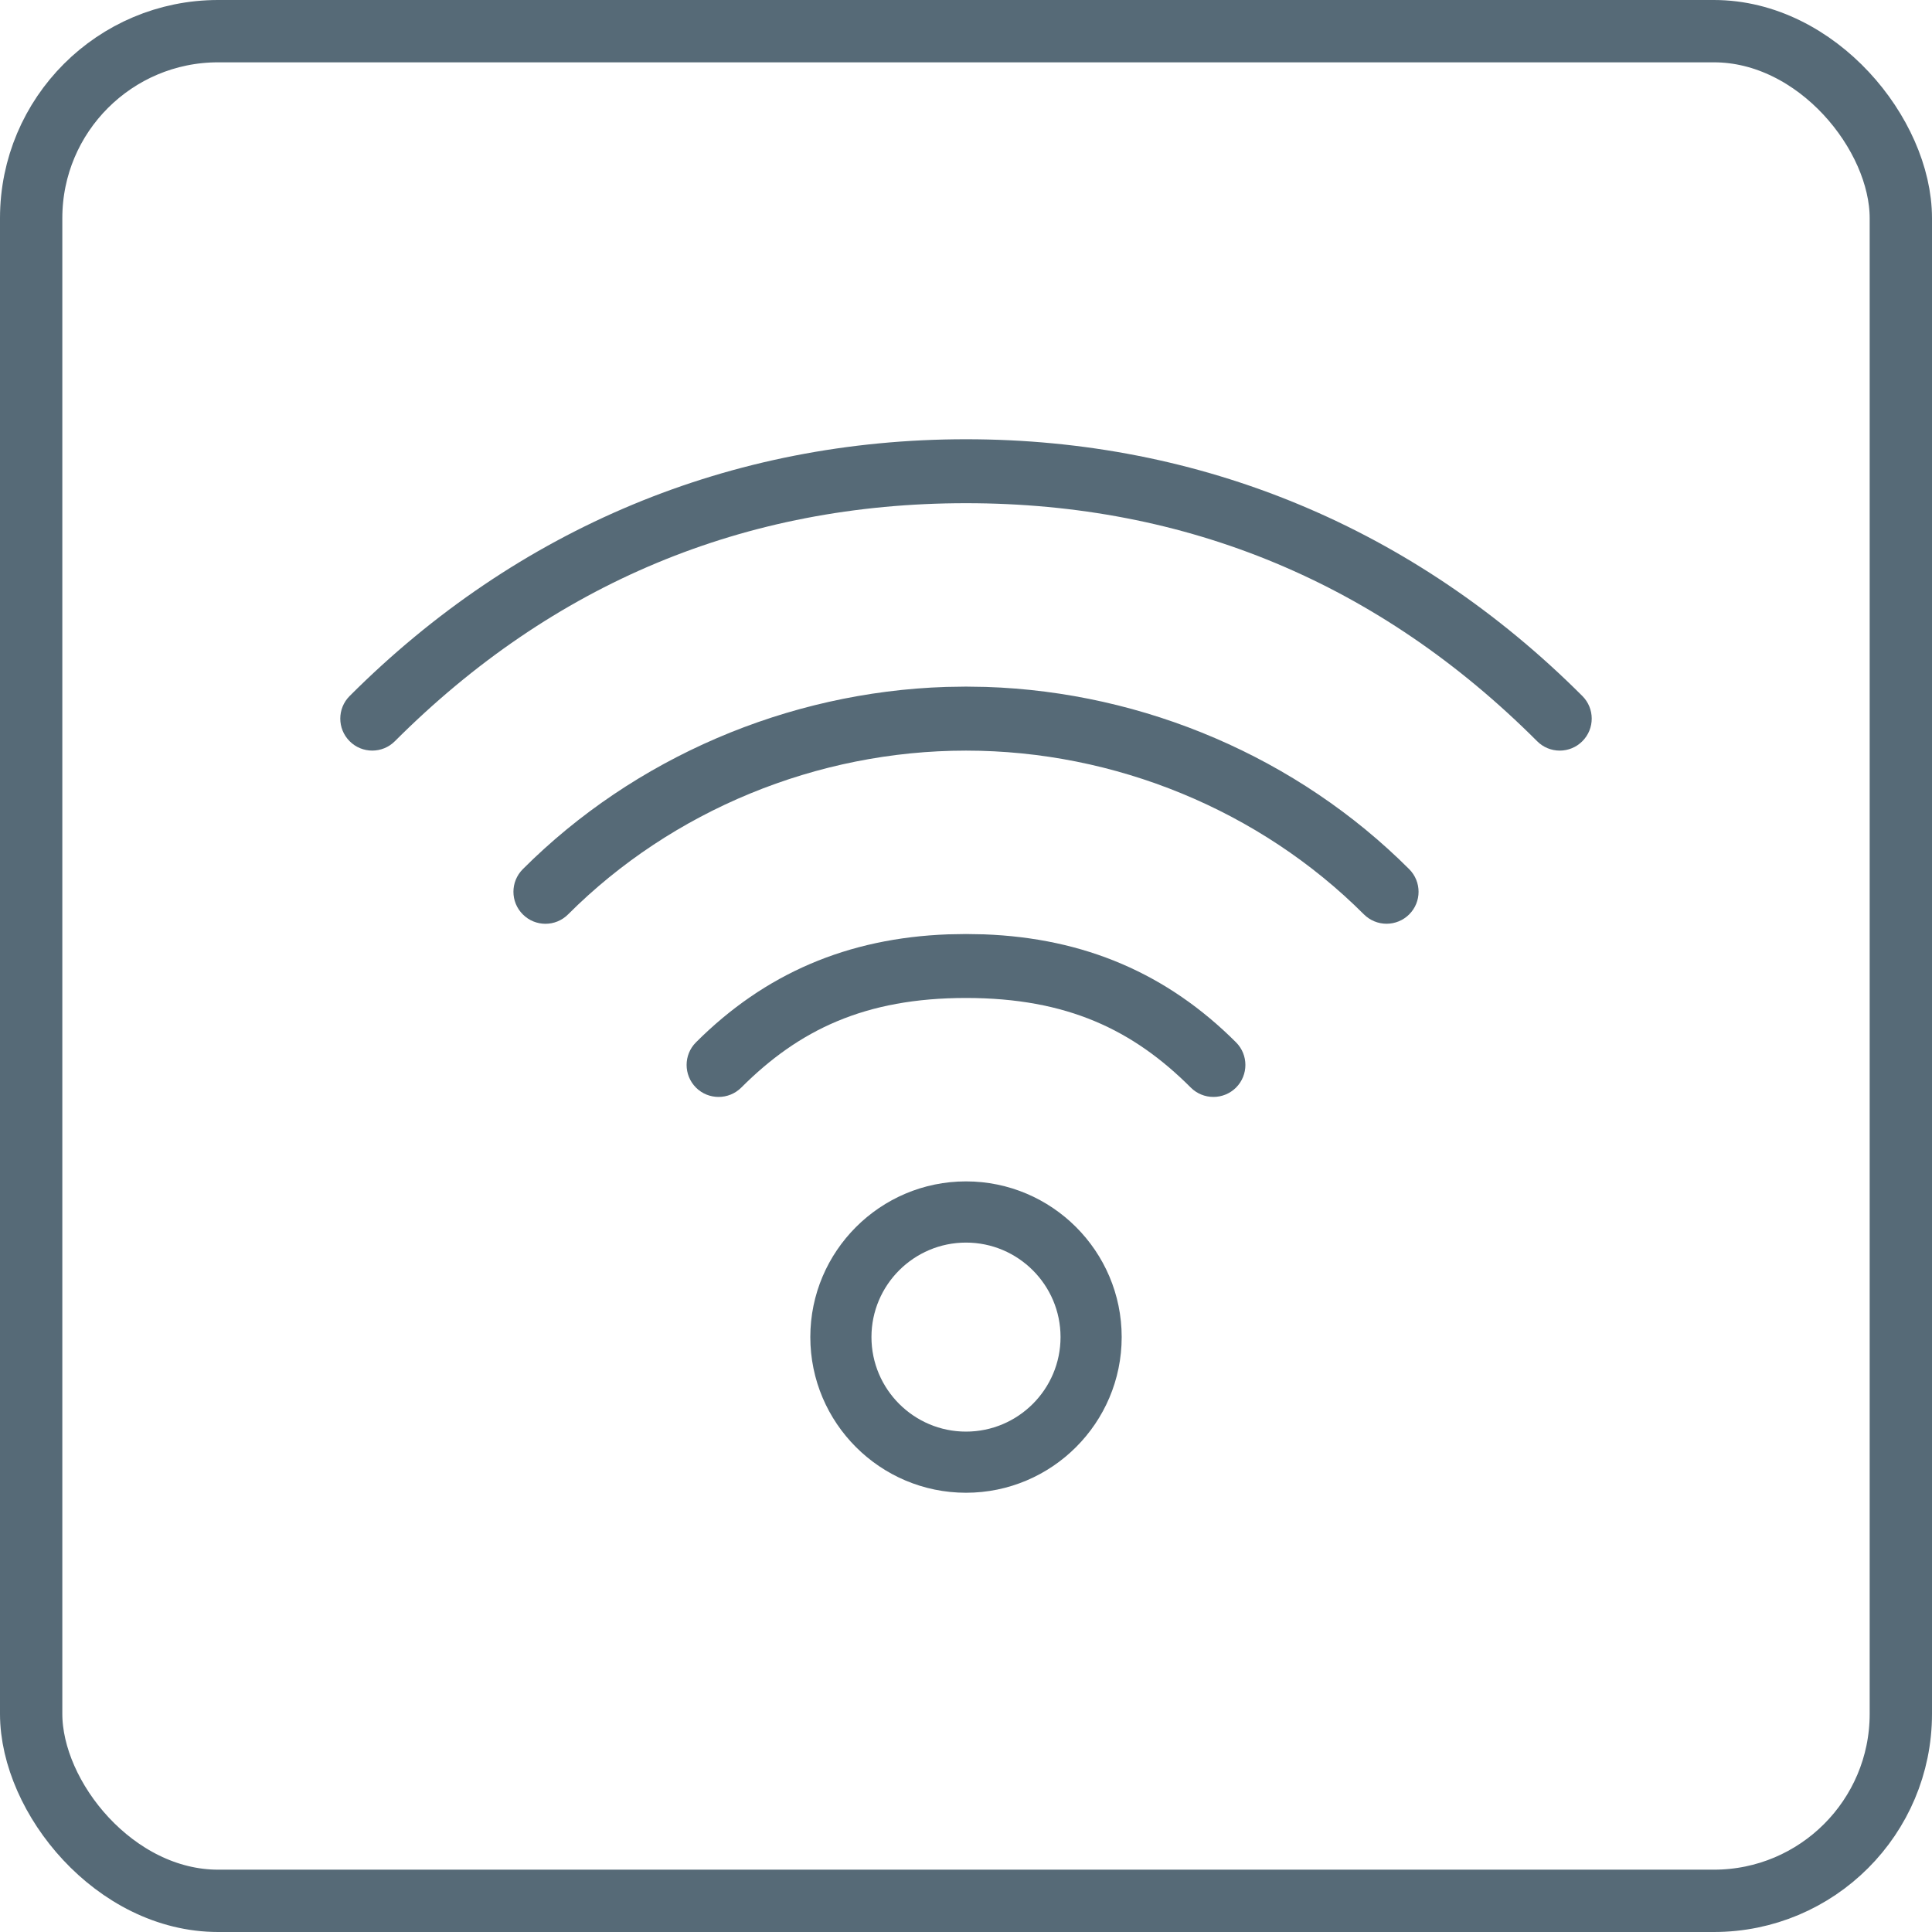
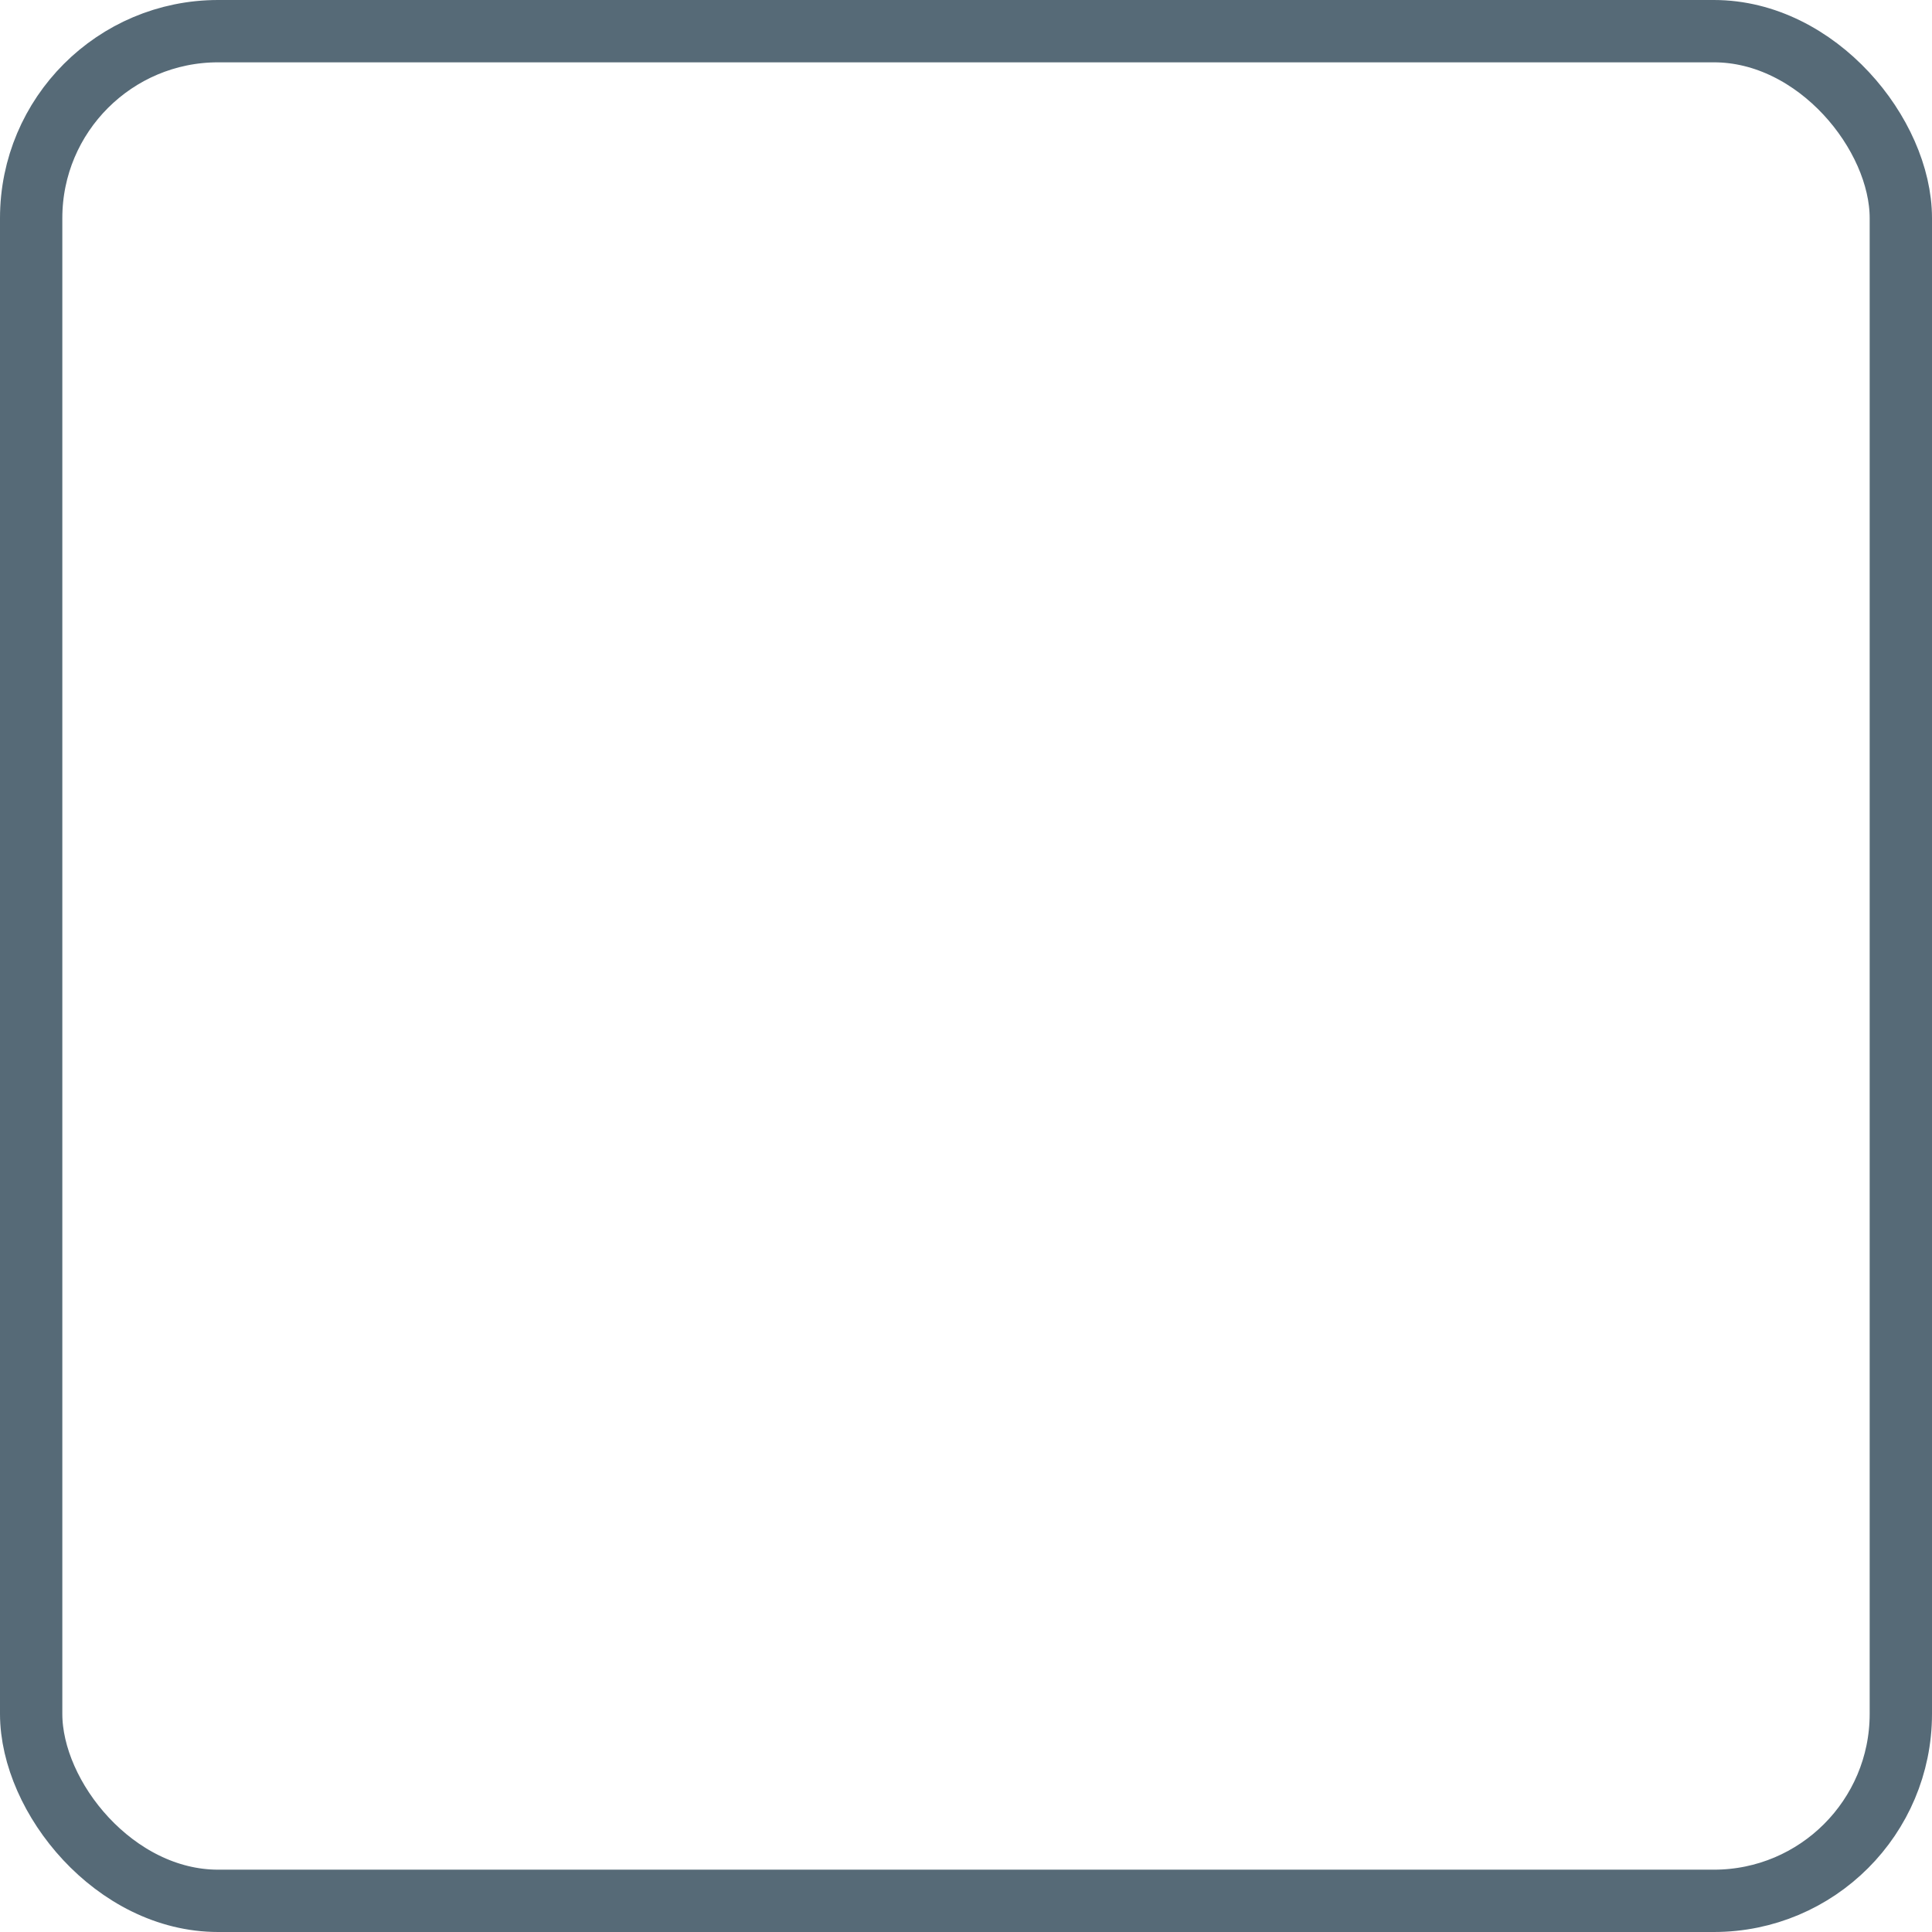
<svg xmlns="http://www.w3.org/2000/svg" width="31px" height="31px" viewBox="0 0 31 31" version="1.1">
  <title>icon-wlan</title>
  <desc>Created with Sketch.</desc>
  <g id="Layout-Desktop" stroke="none" stroke-width="1" fill="none" fill-rule="evenodd">
    <g id="IHA-Icons-Hotelführer" transform="translate(-79, -97)">
      <g id="icon-wlan" transform="translate(79.5, 97.5)">
        <rect id="Rectangle" stroke="#566A77" x="0" y="0" width="30" height="30" rx="3" />
-         <path d="M15,18.456 C16.377,18.456 17.498,19.577 17.498,20.954 C17.498,22.332 16.377,23.452 15,23.452 C13.623,23.452 12.502,22.332 12.502,20.954 C12.502,19.577 13.623,18.456 15,18.456 Z M15,19.438 C14.164,19.438 13.483,20.118 13.483,20.954 C13.483,21.791 14.164,22.471 15,22.471 C15.836,22.471 16.517,21.791 16.517,20.954 C16.517,20.118 15.836,19.438 15,19.438 Z M15,14.487 L15.288,14.492 C16.901,14.552 18.228,15.121 19.333,16.225 C19.533,16.425 19.533,16.75 19.333,16.951 C19.235,17.048 19.105,17.101 18.97,17.101 C18.835,17.101 18.704,17.048 18.607,16.951 C17.683,16.027 16.624,15.513 15,15.513 C13.376,15.513 12.317,16.027 11.394,16.951 C11.193,17.151 10.867,17.151 10.667,16.951 C10.467,16.75 10.467,16.425 10.667,16.225 C11.772,15.121 13.099,14.552 14.712,14.492 L15,14.487 Z M15,10.517 L15.319,10.522 C17.864,10.604 20.324,11.659 22.111,13.446 C22.312,13.647 22.312,13.972 22.111,14.172 C22.014,14.269 21.883,14.322 21.748,14.322 C21.613,14.322 21.483,14.269 21.385,14.172 C19.715,12.502 17.388,11.544 15,11.544 C12.612,11.544 10.285,12.502 8.615,14.172 C8.415,14.373 8.089,14.373 7.889,14.172 C7.688,13.972 7.688,13.647 7.889,13.446 C9.676,11.659 12.136,10.604 14.681,10.522 L15,10.517 Z M15,6.548 C18.774,6.548 22.195,7.973 24.89,10.668 C25.09,10.868 25.09,11.193 24.89,11.393 C24.793,11.491 24.662,11.544 24.527,11.544 C24.392,11.544 24.261,11.491 24.164,11.393 C21.629,8.858 18.548,7.574 15,7.574 C11.452,7.574 8.371,8.858 5.836,11.393 C5.636,11.594 5.31,11.594 5.11,11.393 C4.91,11.193 4.91,10.868 5.11,10.668 C7.805,7.973 11.226,6.548 15,6.548 Z" id="Combined-Shape" fill="#566A77" fill-rule="nonzero" />
      </g>
    </g>
  </g>
</svg>